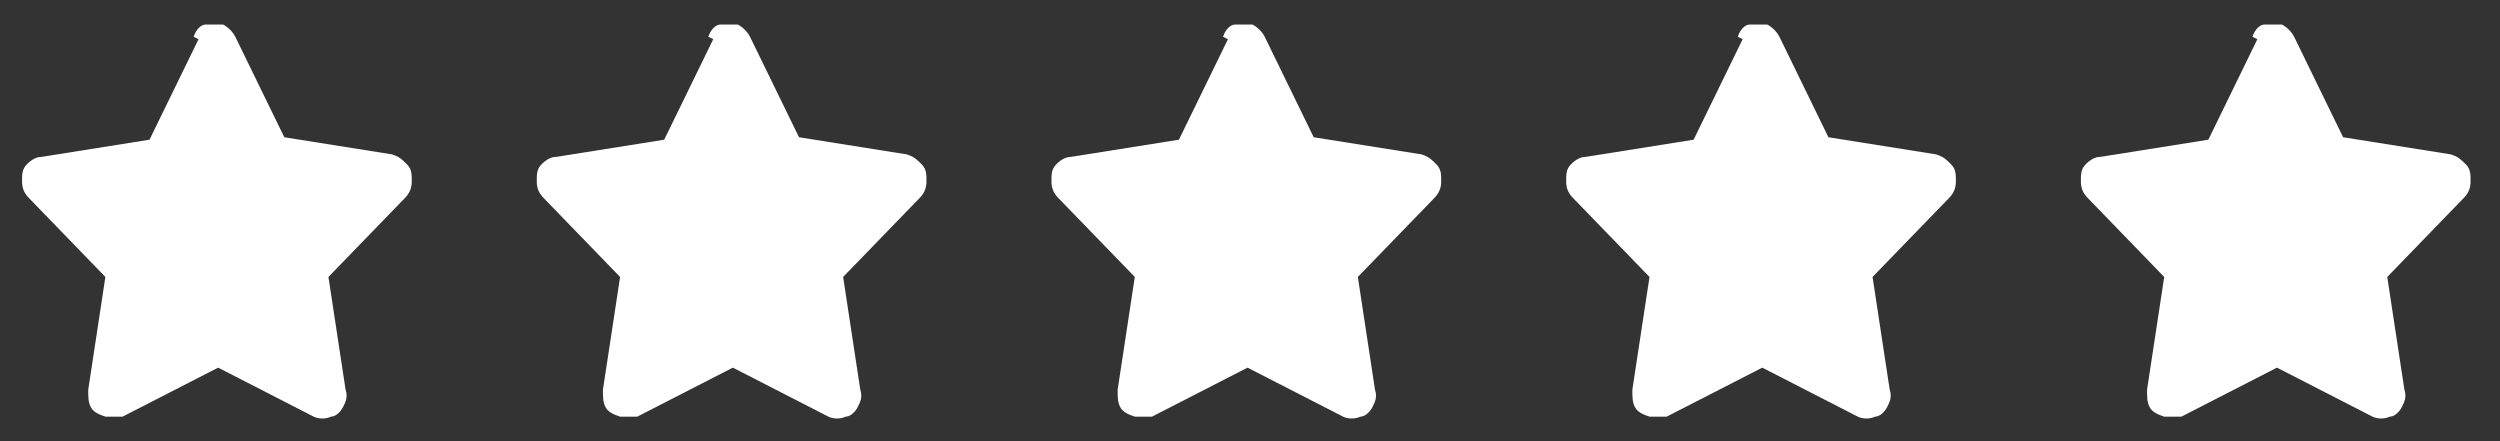
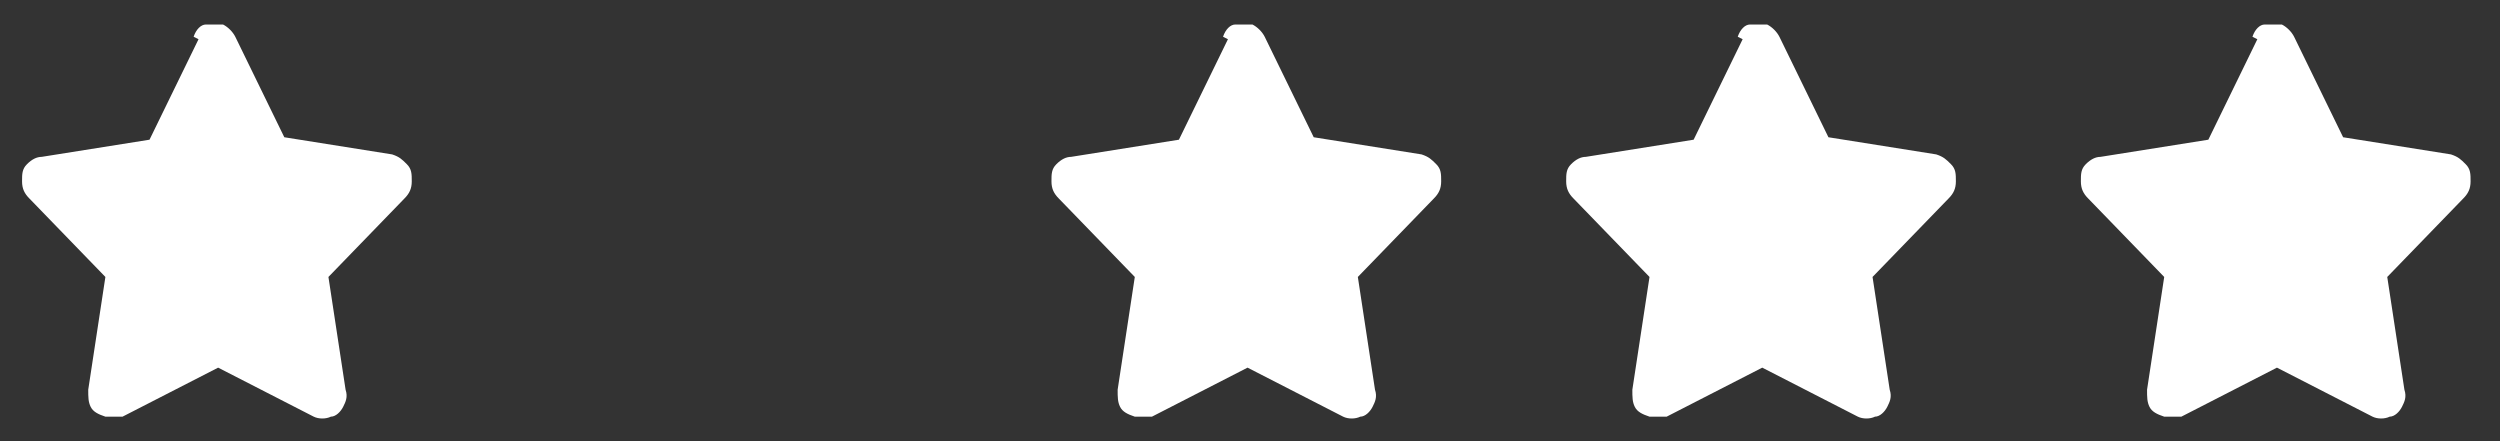
<svg xmlns="http://www.w3.org/2000/svg" id="Layer_1" viewBox="0 0 102 18">
  <rect x="0" y="0" width="102" height="18" fill="#333333" stroke="none" />
  <defs>
    <style>      .st0 {        fill: #fff;      }    </style>
  </defs>
  <path class="st0" d="M8.1,1.6l-2,4.1-4.4.7c-.2,0-.4.1-.6.3-.2.2-.2.4-.2.7,0,.3.1.5.3.7l3.1,3.2-.7,4.6c0,.3,0,.5.1.7.1.2.3.3.6.4.2,0,.5,0,.7,0l3.9-2,3.9,2c.2.1.5.1.7,0,.2,0,.4-.2.5-.4.1-.2.2-.4.1-.7l-.7-4.6,3.1-3.2c.2-.2.3-.4.3-.7,0-.3,0-.5-.2-.7-.2-.2-.3-.3-.6-.4l-4.4-.7-2-4.1c-.1-.2-.3-.4-.5-.5-.2,0-.5,0-.7,0-.2,0-.4.2-.5.5Z" />
-   <path class="st0" d="M29.1,1.6l-2,4.1-4.4.7c-.2,0-.4.1-.6.3-.2.2-.2.4-.2.7,0,.3.1.5.3.7l3.1,3.2-.7,4.6c0,.3,0,.5.1.7.1.2.3.3.6.4.2,0,.5,0,.7,0l3.9-2,3.9,2c.2.1.5.1.7,0,.2,0,.4-.2.5-.4.1-.2.2-.4.1-.7l-.7-4.6,3.1-3.2c.2-.2.3-.4.3-.7,0-.3,0-.5-.2-.7-.2-.2-.3-.3-.6-.4l-4.4-.7-2-4.1c-.1-.2-.3-.4-.5-.5-.2,0-.5,0-.7,0-.2,0-.4.2-.5.5Z" />
  <path class="st0" d="M50.1,1.6l-2,4.1-4.4.7c-.2,0-.4.1-.6.3-.2.2-.2.4-.2.7,0,.3.1.5.3.7l3.1,3.2-.7,4.6c0,.3,0,.5.1.7.1.2.3.3.6.4.2,0,.5,0,.7,0l3.9-2,3.9,2c.2.1.5.1.7,0,.2,0,.4-.2.5-.4.1-.2.2-.4.1-.7l-.7-4.6,3.1-3.2c.2-.2.3-.4.3-.7,0-.3,0-.5-.2-.7-.2-.2-.3-.3-.6-.4l-4.4-.7-2-4.1c-.1-.2-.3-.4-.5-.5-.2,0-.5,0-.7,0-.2,0-.4.2-.5.5Z" />
  <path class="st0" d="M71.1,1.6l-2,4.1-4.4.7c-.2,0-.4.1-.6.3-.2.2-.2.4-.2.7,0,.3.1.5.3.7l3.1,3.2-.7,4.6c0,.3,0,.5.1.7.1.2.3.3.6.4.2,0,.5,0,.7,0l3.9-2,3.9,2c.2.1.5.1.7,0,.2,0,.4-.2.5-.4.1-.2.2-.4.1-.7l-.7-4.6,3.1-3.2c.2-.2.3-.4.3-.7,0-.3,0-.5-.2-.7-.2-.2-.3-.3-.6-.4l-4.4-.7-2-4.1c-.1-.2-.3-.4-.5-.5-.2,0-.5,0-.7,0-.2,0-.4.2-.5.5Z" />
  <path class="st0" d="M92.1,1.6l-2,4.1-4.4.7c-.2,0-.4.1-.6.3-.2.2-.2.4-.2.7,0,.3.1.5.3.7l3.1,3.2-.7,4.6c0,.3,0,.5.1.7.1.2.3.3.6.4.2,0,.5,0,.7,0l3.9-2,3.9,2c.2.1.5.1.7,0,.2,0,.4-.2.5-.4.1-.2.2-.4.1-.7l-.7-4.6,3.1-3.2c.2-.2.3-.4.3-.7,0-.3,0-.5-.2-.7-.2-.2-.3-.3-.6-.4l-4.4-.7-2-4.1c-.1-.2-.3-.4-.5-.5-.2,0-.5,0-.7,0-.2,0-.4.2-.5.5Z" />
</svg>